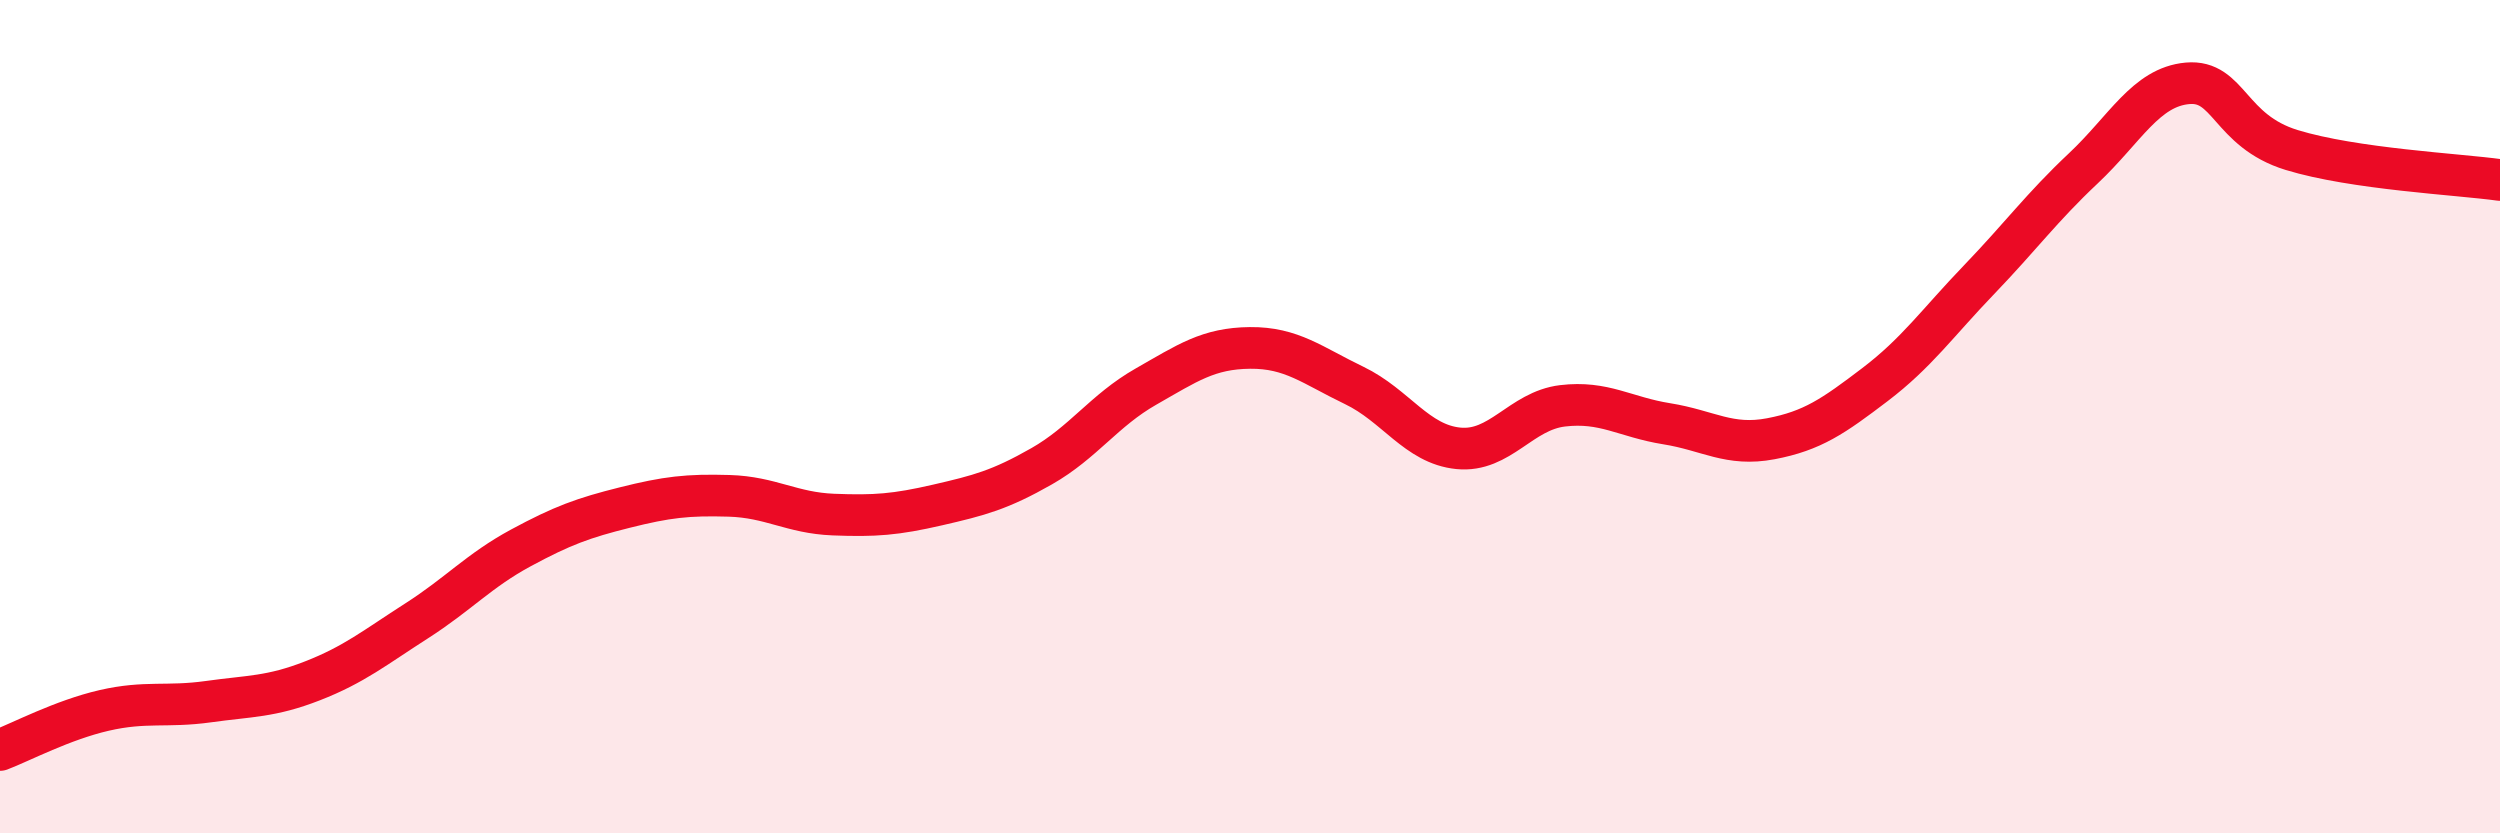
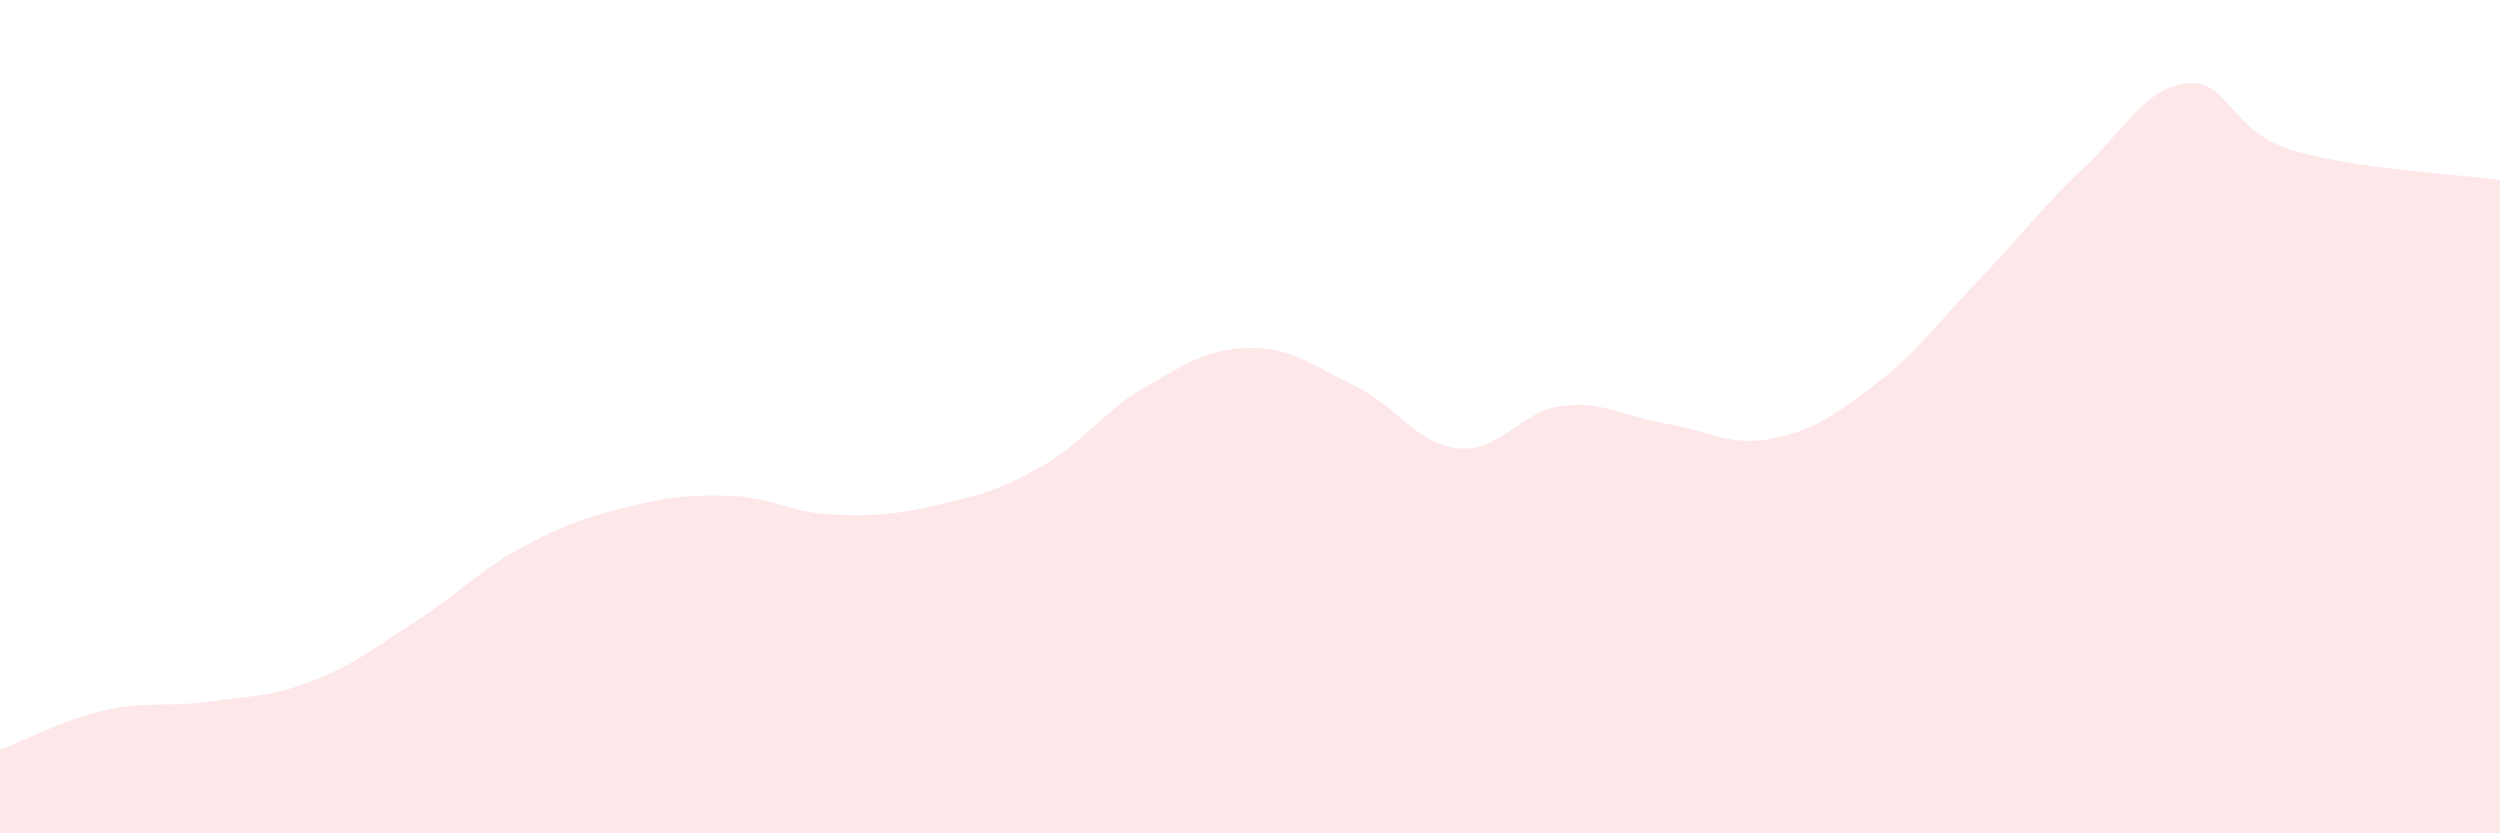
<svg xmlns="http://www.w3.org/2000/svg" width="60" height="20" viewBox="0 0 60 20">
  <path d="M 0,18 C 0.5,17.81 1.5,17.28 2.5,17.05 C 3.5,16.82 4,16.98 5,16.84 C 6,16.7 6.5,16.73 7.5,16.34 C 8.5,15.95 9,15.54 10,14.9 C 11,14.26 11.5,13.69 12.5,13.15 C 13.5,12.61 14,12.43 15,12.18 C 16,11.93 16.5,11.87 17.5,11.9 C 18.5,11.93 19,12.31 20,12.35 C 21,12.39 21.5,12.35 22.5,12.12 C 23.5,11.89 24,11.76 25,11.19 C 26,10.62 26.5,9.85 27.5,9.28 C 28.5,8.71 29,8.36 30,8.35 C 31,8.34 31.5,8.77 32.5,9.25 C 33.5,9.73 34,10.66 35,10.76 C 36,10.86 36.5,9.86 37.5,9.74 C 38.5,9.62 39,10.01 40,10.17 C 41,10.33 41.5,10.72 42.5,10.53 C 43.5,10.34 44,9.99 45,9.23 C 46,8.47 46.5,7.75 47.5,6.71 C 48.5,5.67 49,4.98 50,4.04 C 51,3.1 51.5,2.09 52.5,2 C 53.5,1.91 53.5,3.14 55,3.6 C 56.5,4.06 59,4.18 60,4.32L60 20L0 20Z" fill="#EB0A25" opacity="0.1" stroke-linecap="round" stroke-linejoin="round" />
-   <path d="M 0,18 C 0.5,17.81 1.5,17.28 2.5,17.05 C 3.5,16.82 4,16.98 5,16.84 C 6,16.7 6.5,16.73 7.5,16.34 C 8.5,15.95 9,15.54 10,14.9 C 11,14.26 11.5,13.69 12.5,13.15 C 13.5,12.61 14,12.43 15,12.18 C 16,11.93 16.5,11.87 17.5,11.9 C 18.5,11.93 19,12.31 20,12.35 C 21,12.39 21.5,12.35 22.5,12.12 C 23.5,11.89 24,11.76 25,11.19 C 26,10.62 26.5,9.85 27.5,9.28 C 28.5,8.71 29,8.36 30,8.35 C 31,8.34 31.5,8.77 32.5,9.25 C 33.5,9.73 34,10.66 35,10.76 C 36,10.86 36.5,9.86 37.5,9.74 C 38.5,9.62 39,10.01 40,10.17 C 41,10.33 41.5,10.72 42.5,10.53 C 43.5,10.34 44,9.99 45,9.23 C 46,8.47 46.5,7.75 47.5,6.71 C 48.5,5.67 49,4.98 50,4.04 C 51,3.1 51.5,2.09 52.5,2 C 53.5,1.91 53.5,3.14 55,3.6 C 56.5,4.06 59,4.18 60,4.32" stroke="#EB0A25" stroke-width="1" fill="none" stroke-linecap="round" stroke-linejoin="round" />
</svg>